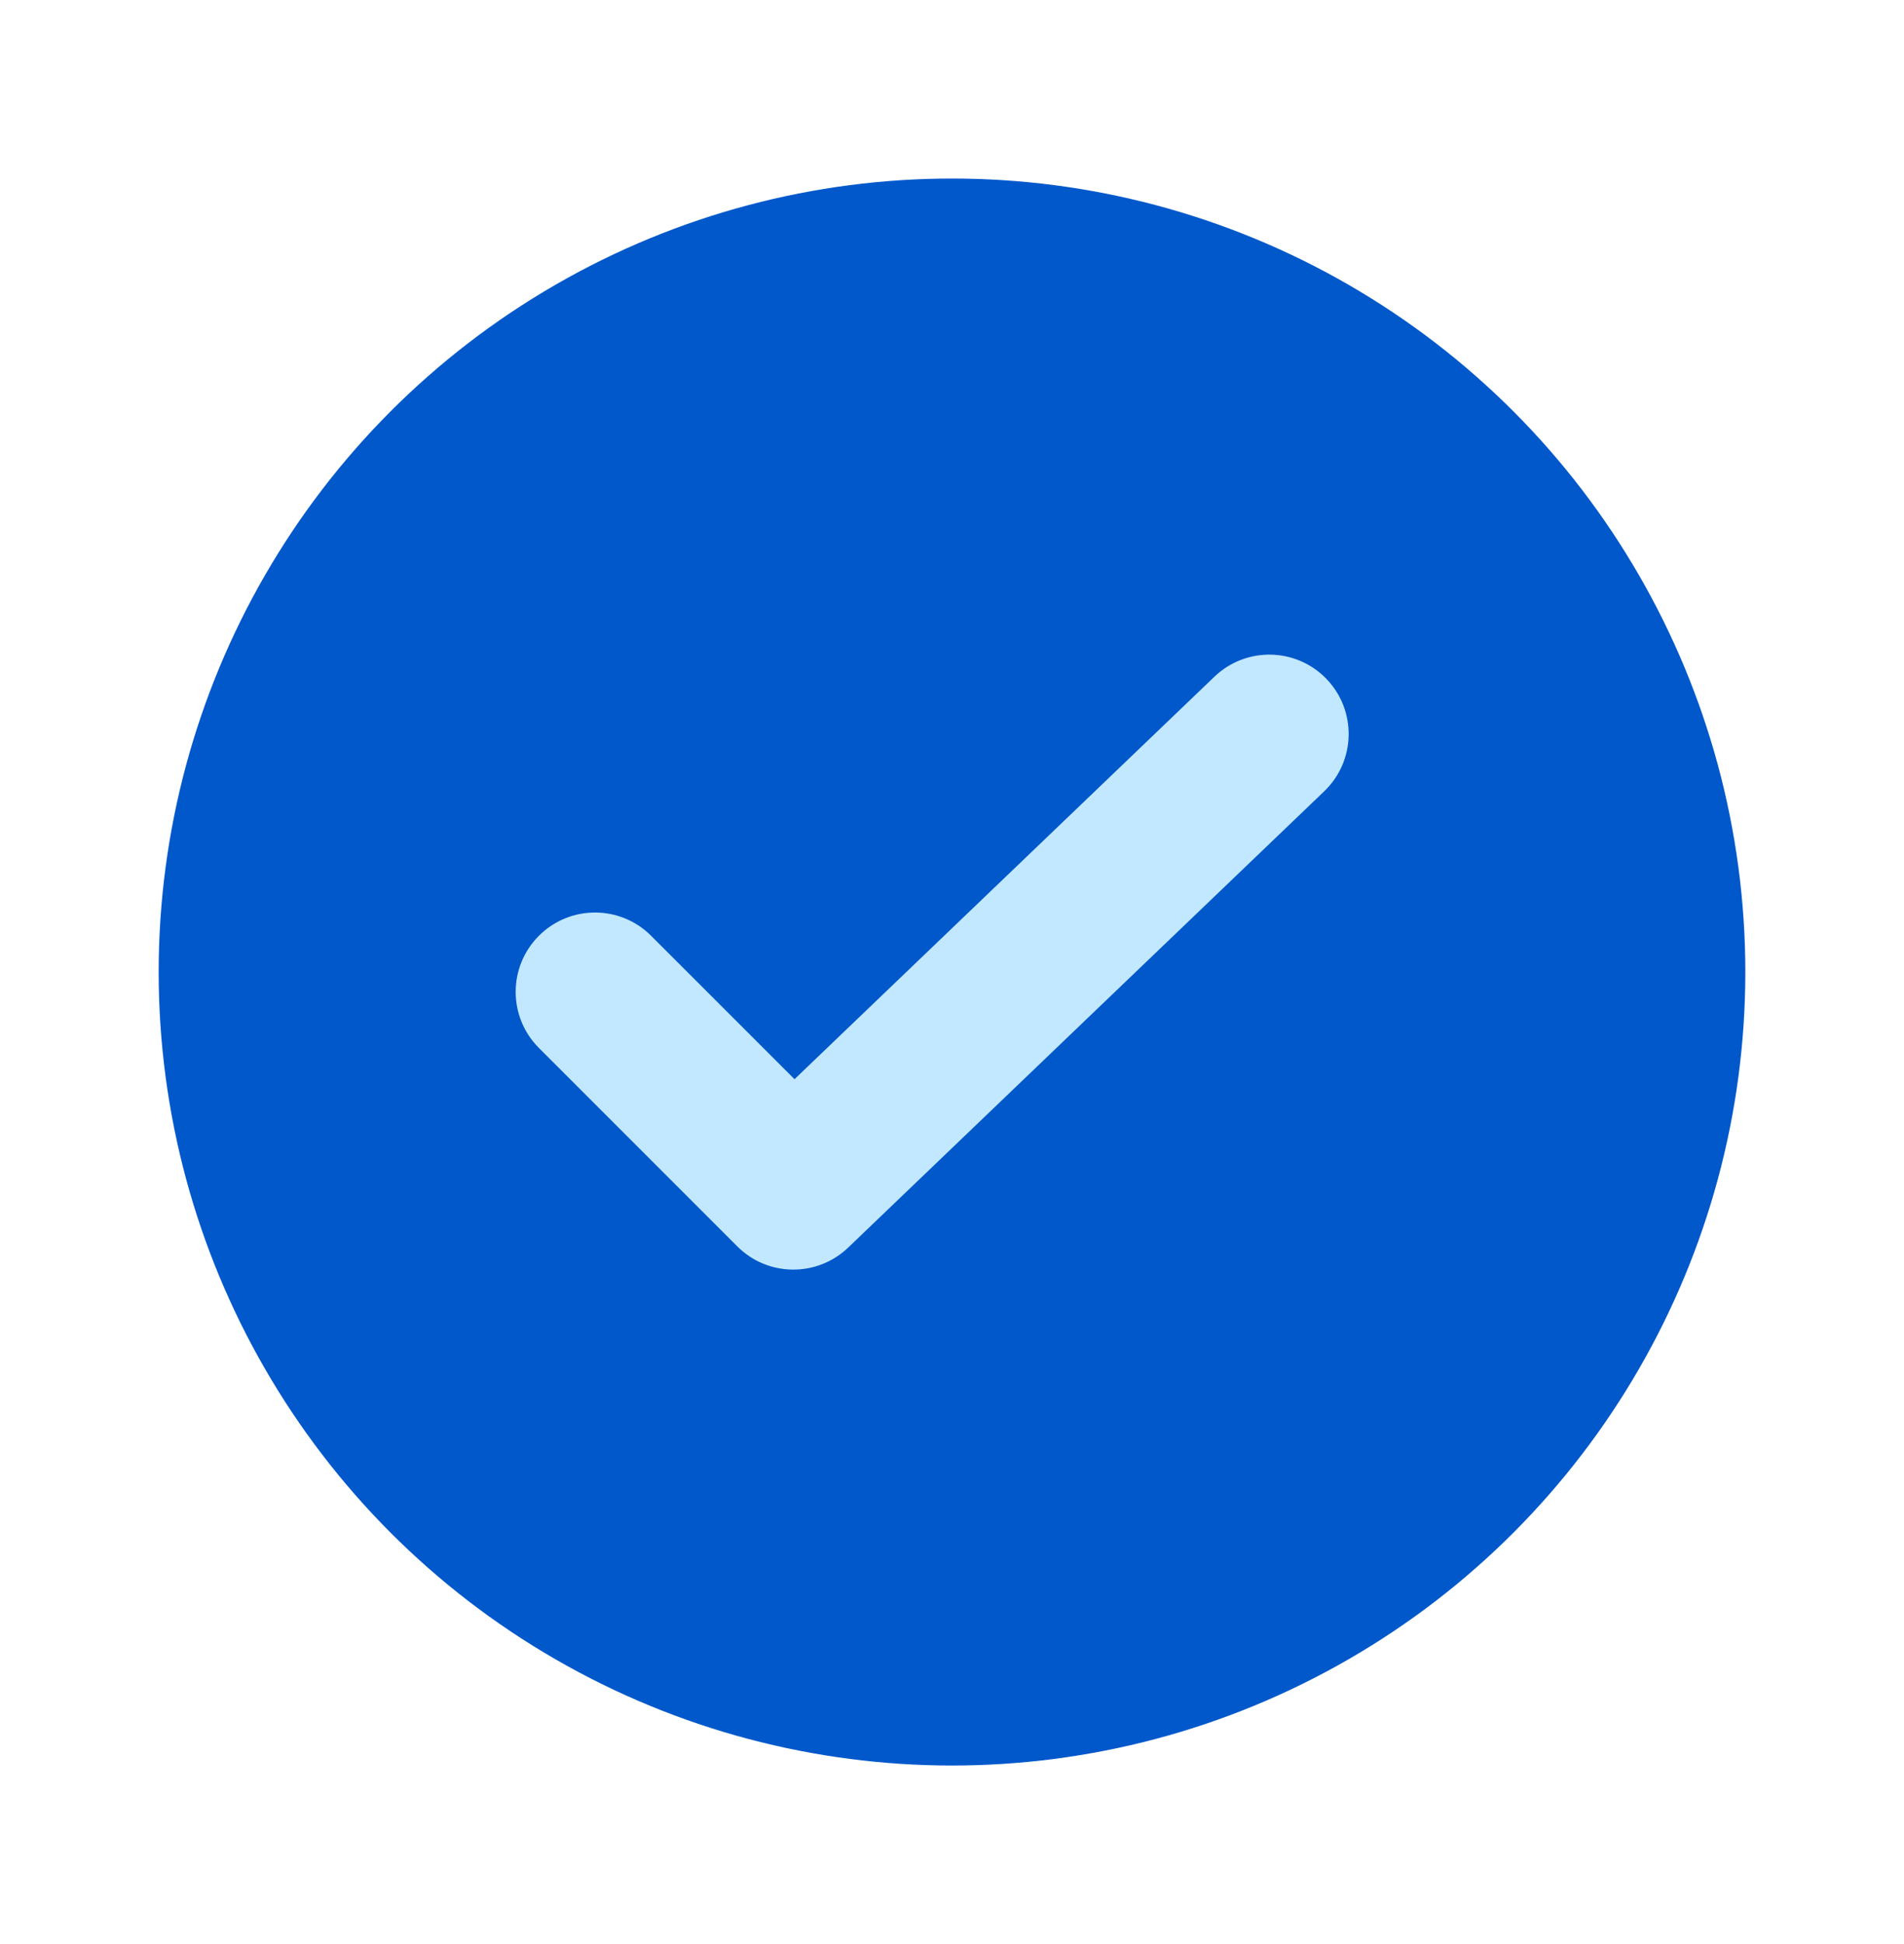
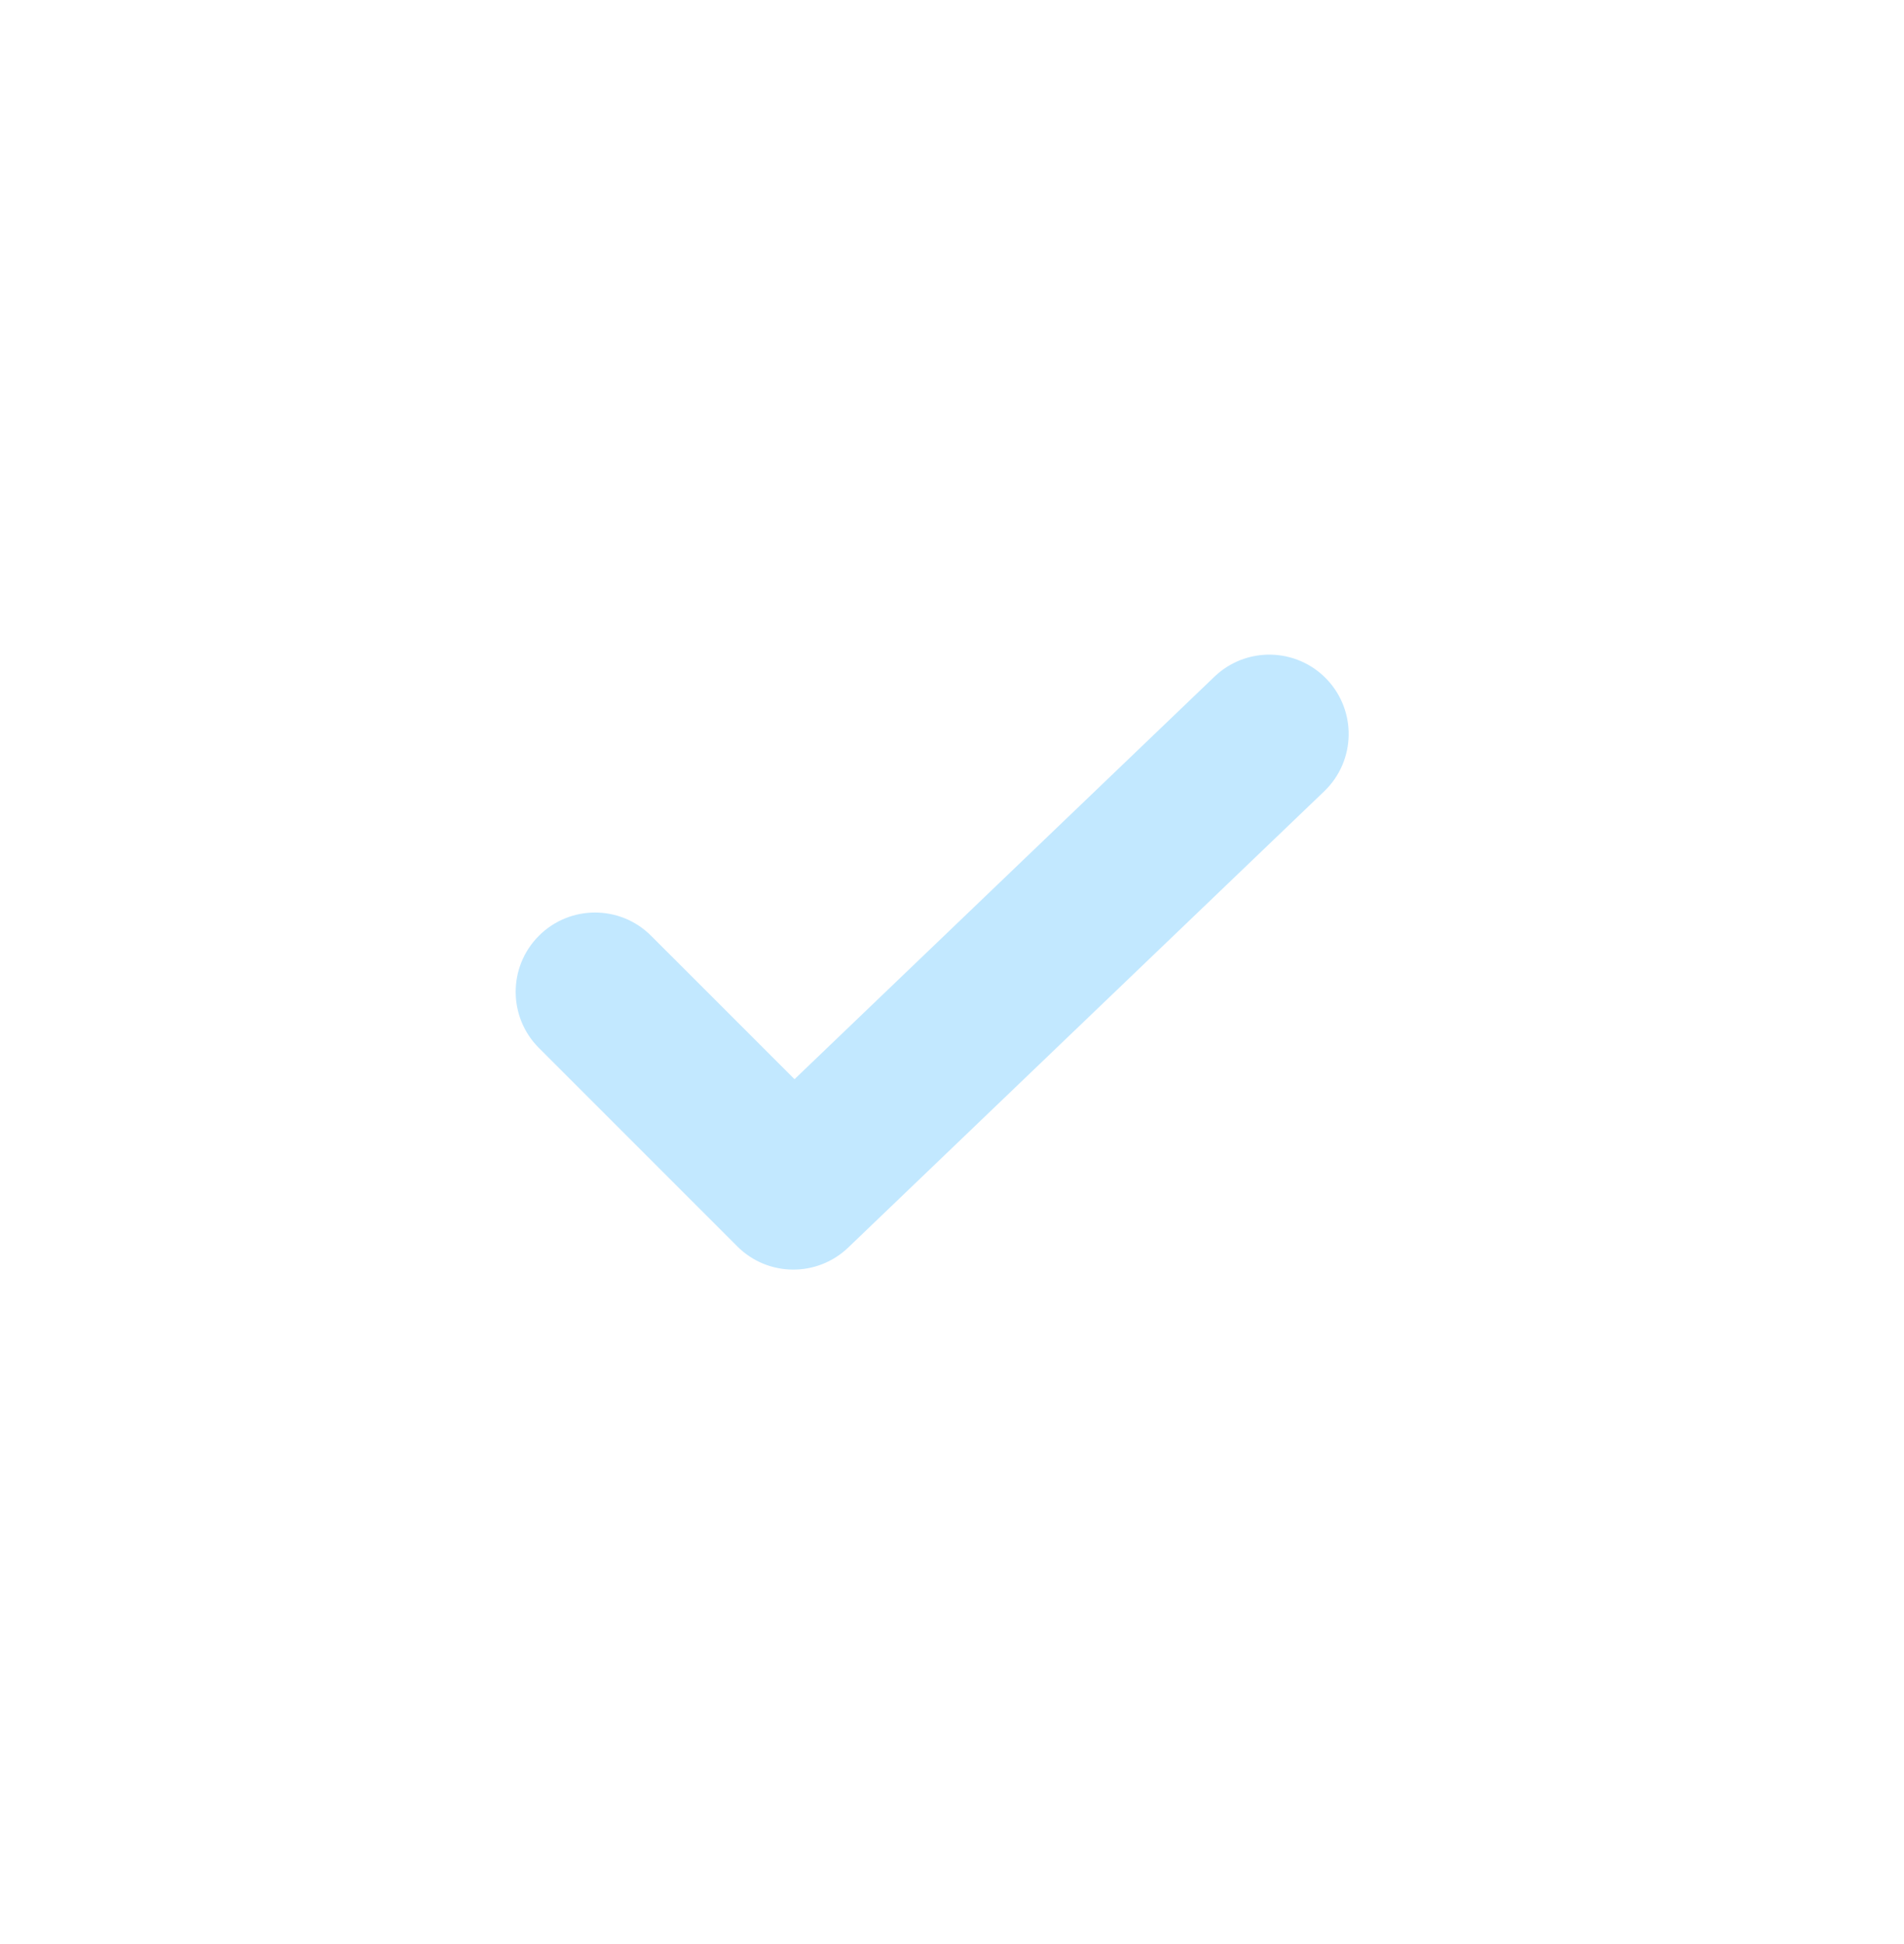
<svg xmlns="http://www.w3.org/2000/svg" width="48" height="49" viewBox="0 0 48 49" fill="none">
-   <circle cx="24" cy="24.5" r="20" fill="#0058CB" />
-   <path fill-rule="evenodd" clip-rule="evenodd" d="M33.444 17.116C34.208 17.914 34.181 19.18 33.384 19.944L21.384 31.444C20.598 32.197 19.355 32.184 18.586 31.414L13.586 26.414C12.805 25.633 12.805 24.367 13.586 23.586C14.367 22.805 15.633 22.805 16.414 23.586L20.03 27.201L30.616 17.056C31.414 16.292 32.68 16.319 33.444 17.116Z" fill="#C2E8FF" />
+   <path fill-rule="evenodd" clip-rule="evenodd" d="M33.444 17.116C34.208 17.914 34.181 19.18 33.384 19.944L21.384 31.444C20.598 32.197 19.355 32.184 18.586 31.414L13.586 26.414C12.805 25.633 12.805 24.367 13.586 23.586C14.367 22.805 15.633 22.805 16.414 23.586L20.03 27.201L30.616 17.056C31.414 16.292 32.68 16.319 33.444 17.116" fill="#C2E8FF" />
</svg>